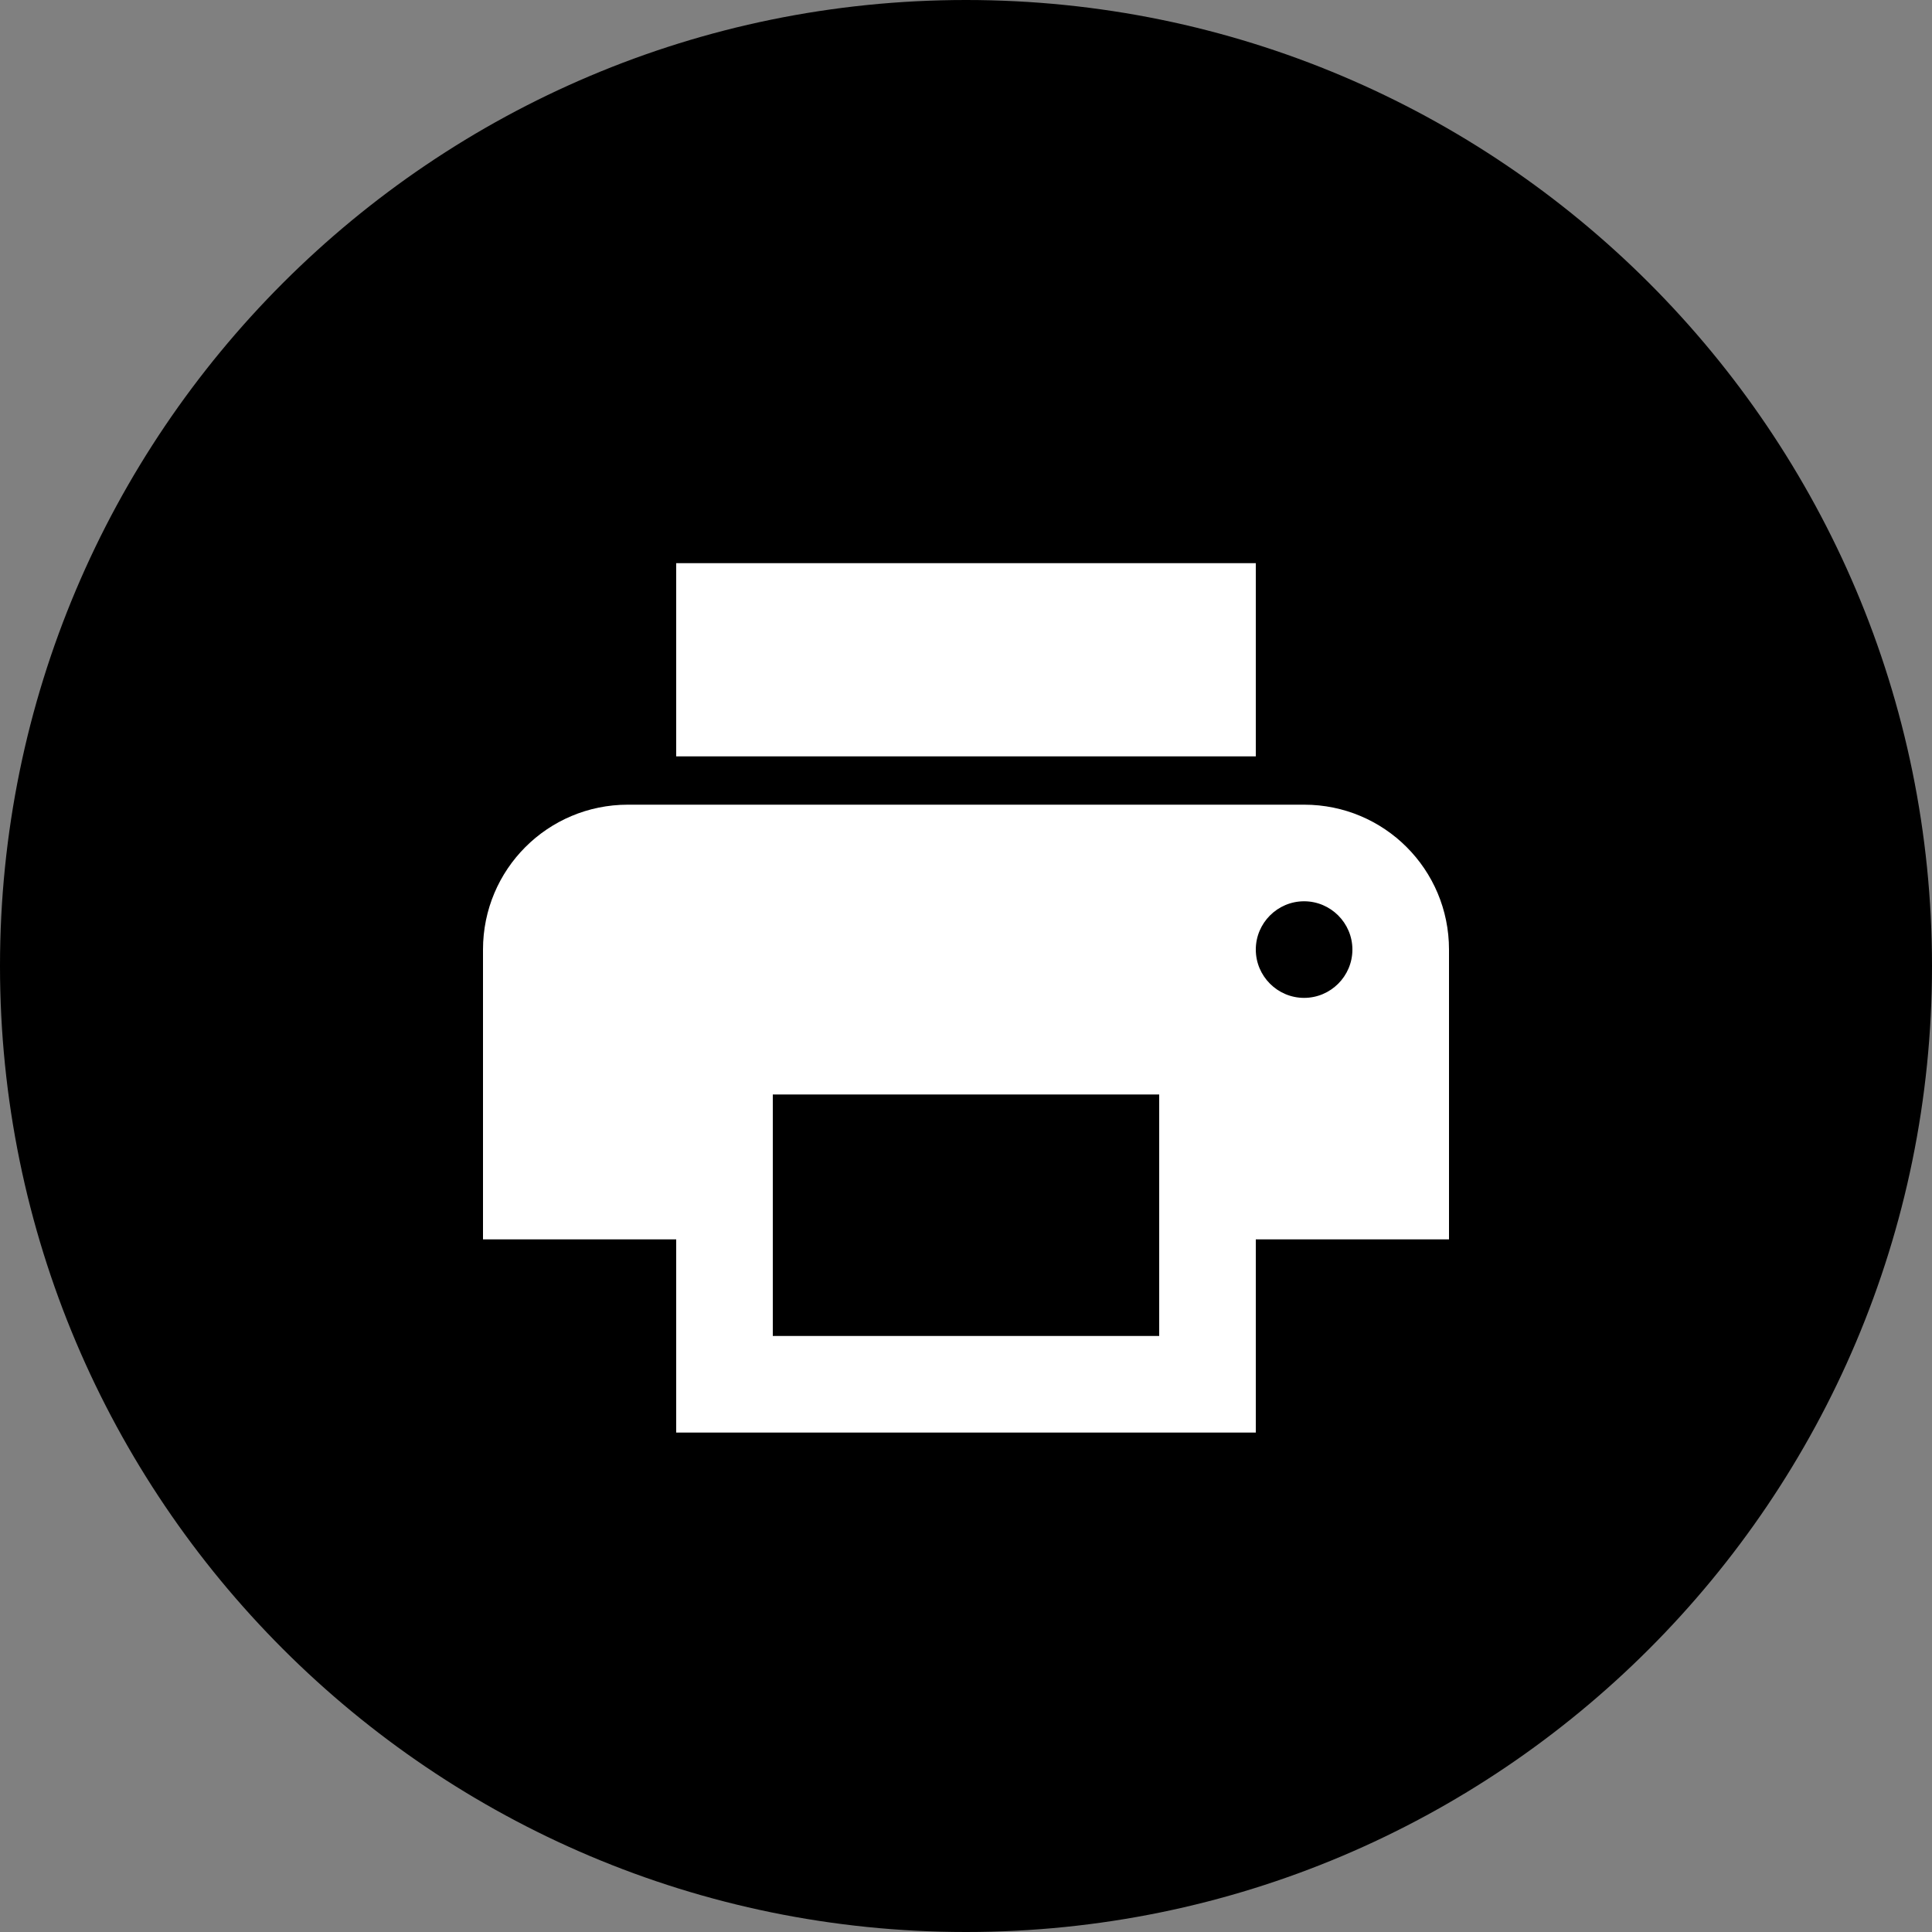
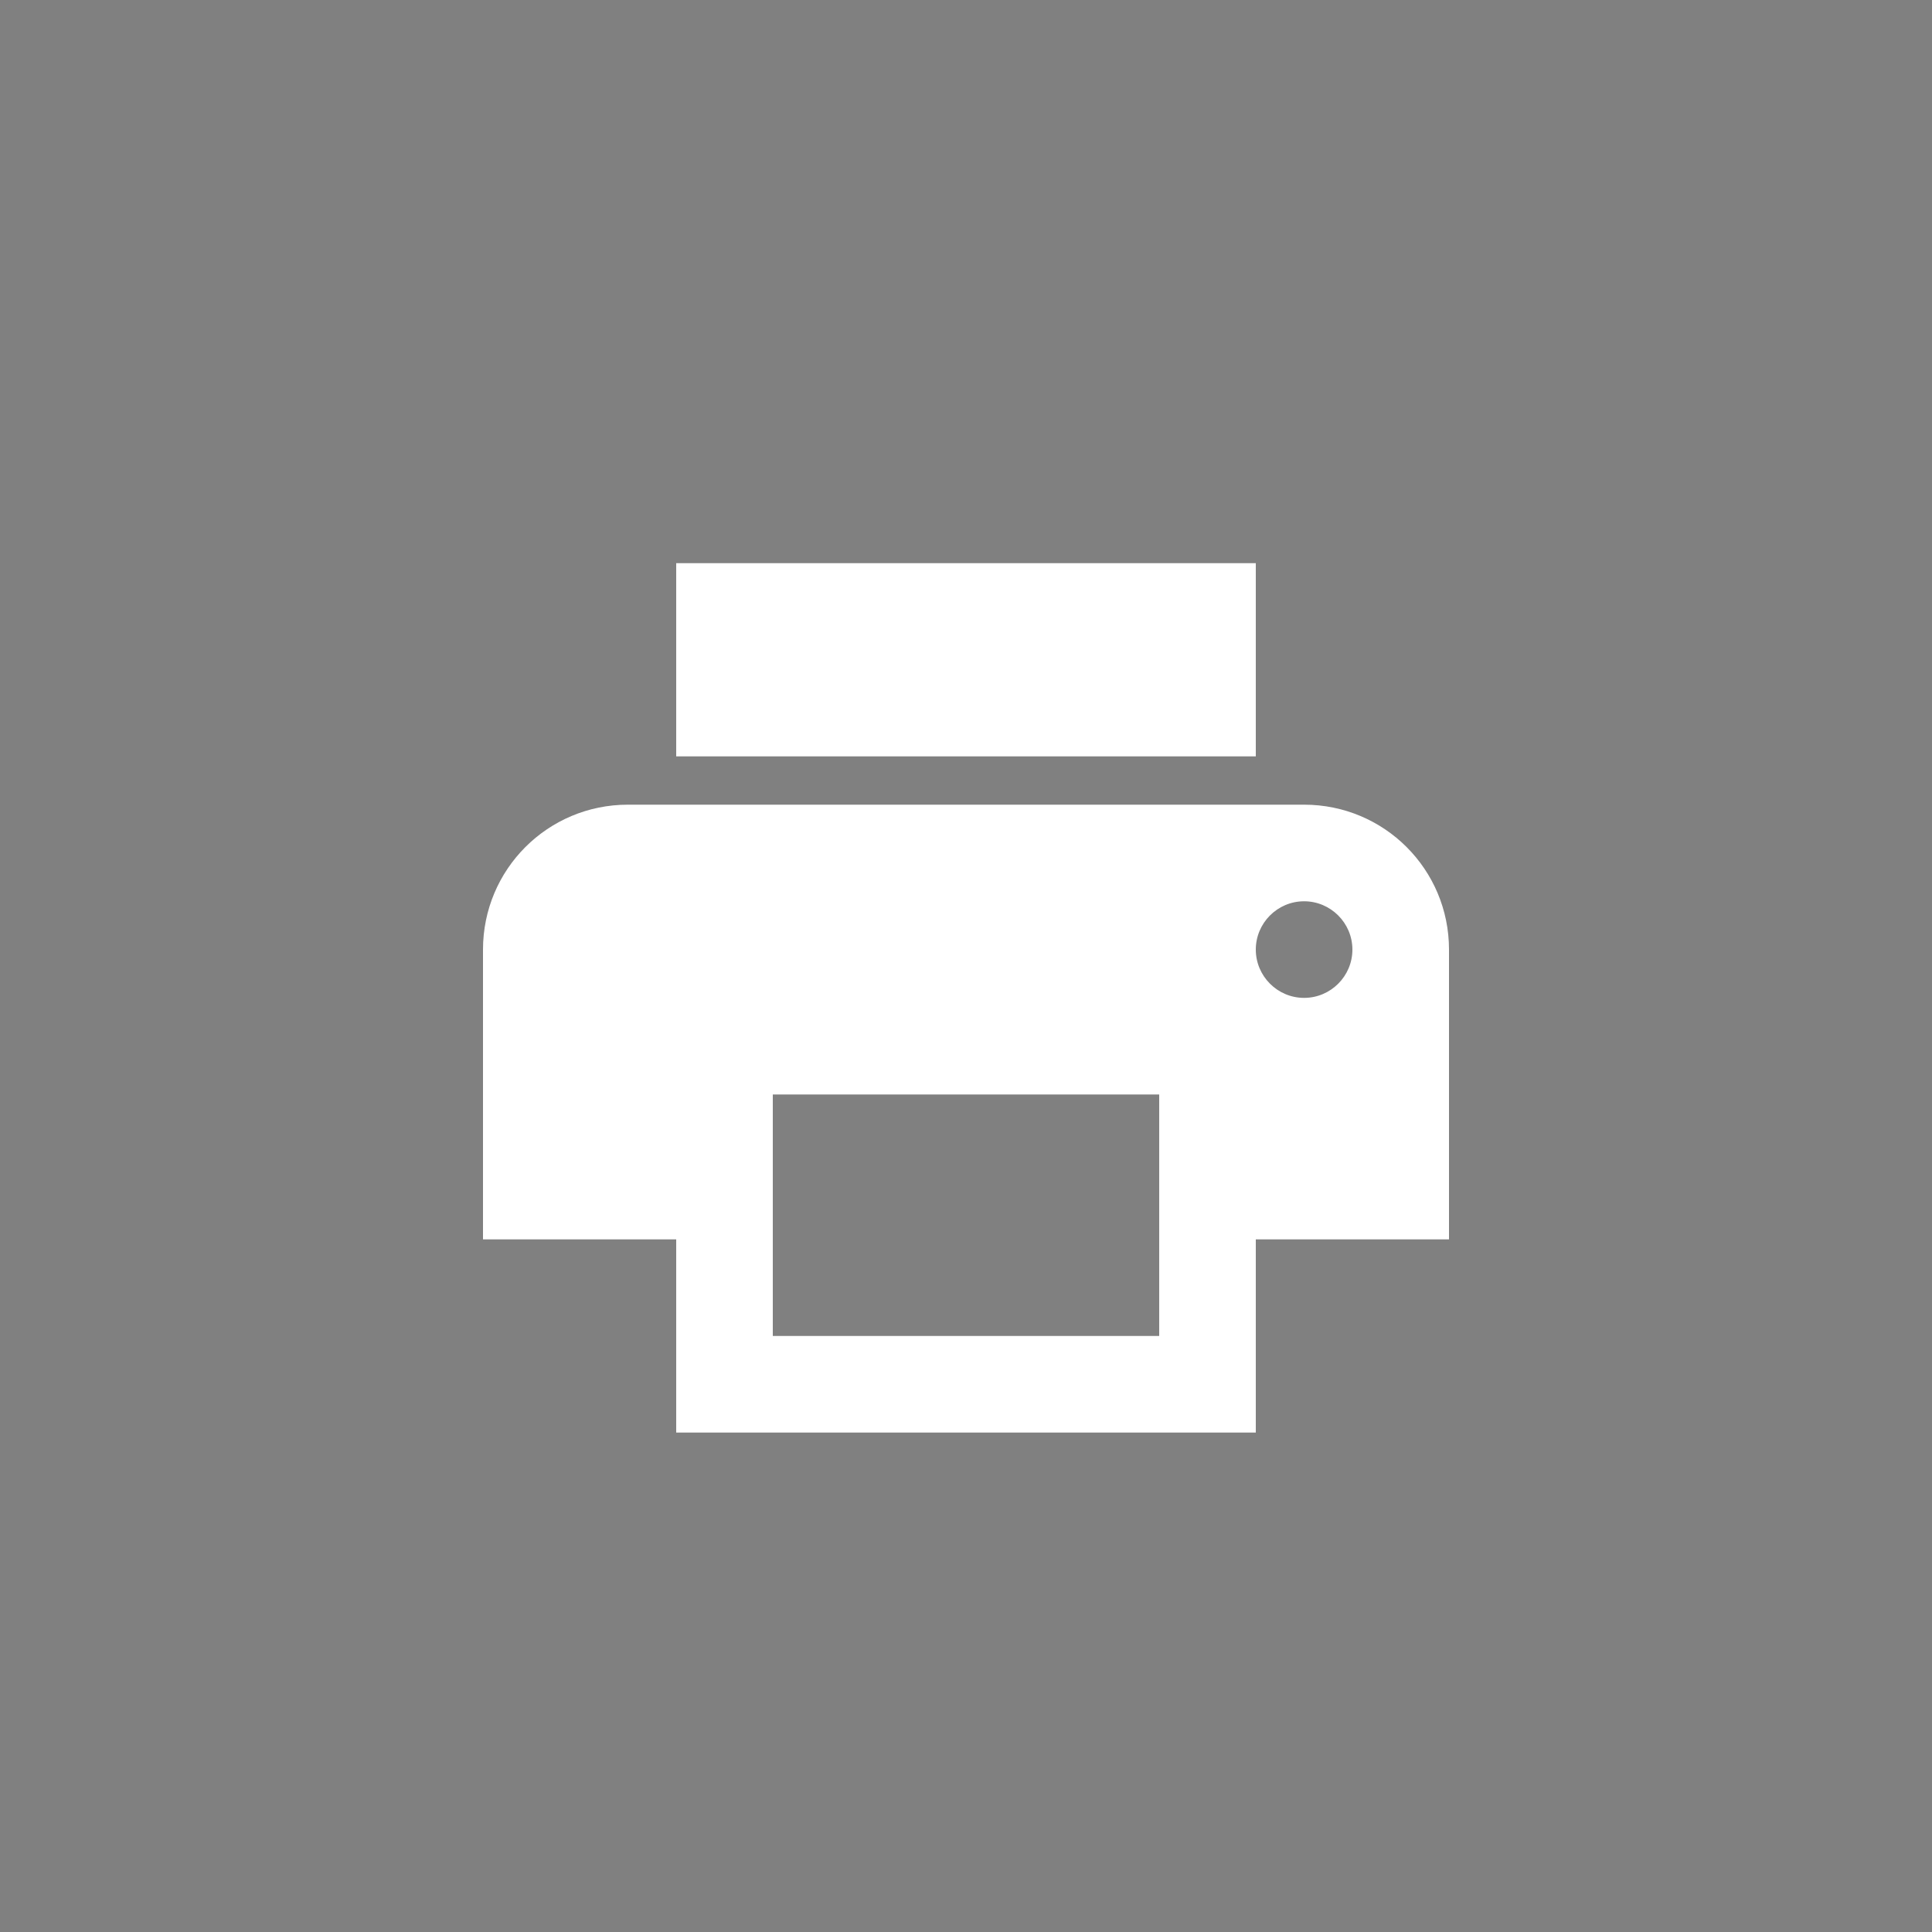
<svg xmlns="http://www.w3.org/2000/svg" width="30px" height="30px" viewBox="0 0 30 30" version="1.1">
  <rect x="0" y="0" width="30" height="30" fill="#808080" stroke="none" />
  <title>C1F5D1E4-9214-449E-934D-6B445BC3A6D4</title>
  <desc>Created with sketchtool.</desc>
  <g id="Desktop" stroke="none" stroke-width="1" fill="none" fill-rule="evenodd">
    <g id="Z---Zapis---Desktop" transform="translate(-306, -1092)" fill-rule="nonzero">
      <g id="Print" transform="translate(306, 1092)">
-         <path d="M15,0 C6.717,0 0,6.717 0,15 C0,23.283 6.717,30 15,30 C23.283,30 30,23.283 30,15 C30,6.717 23.283,0 15,0 Z" id="Path" fill="#000000" />
        <path d="M20.25,12.495 L9.75,12.495 C8.505,12.495 7.5,13.5 7.5,14.745 L7.5,19.245 L10.5,19.245 L10.5,22.245 L19.5,22.245 L19.5,19.245 L22.5,19.245 L22.5,14.745 C22.5,13.5 21.495,12.495 20.25,12.495 Z M18,20.745 L12,20.745 L12,16.995 L18,16.995 L18,20.745 Z M20.25,15.495 C19.837,15.495 19.5,15.158 19.5,14.745 C19.5,14.332 19.837,13.995 20.25,13.995 C20.663,13.995 21,14.332 21,14.745 C21,15.158 20.663,15.495 20.25,15.495 Z M19.5,8.745 L10.5,8.745 L10.5,11.745 L19.5,11.745 L19.5,8.745 Z" id="Shape" fill="#FFFFFF" />
      </g>
    </g>
  </g>
</svg>